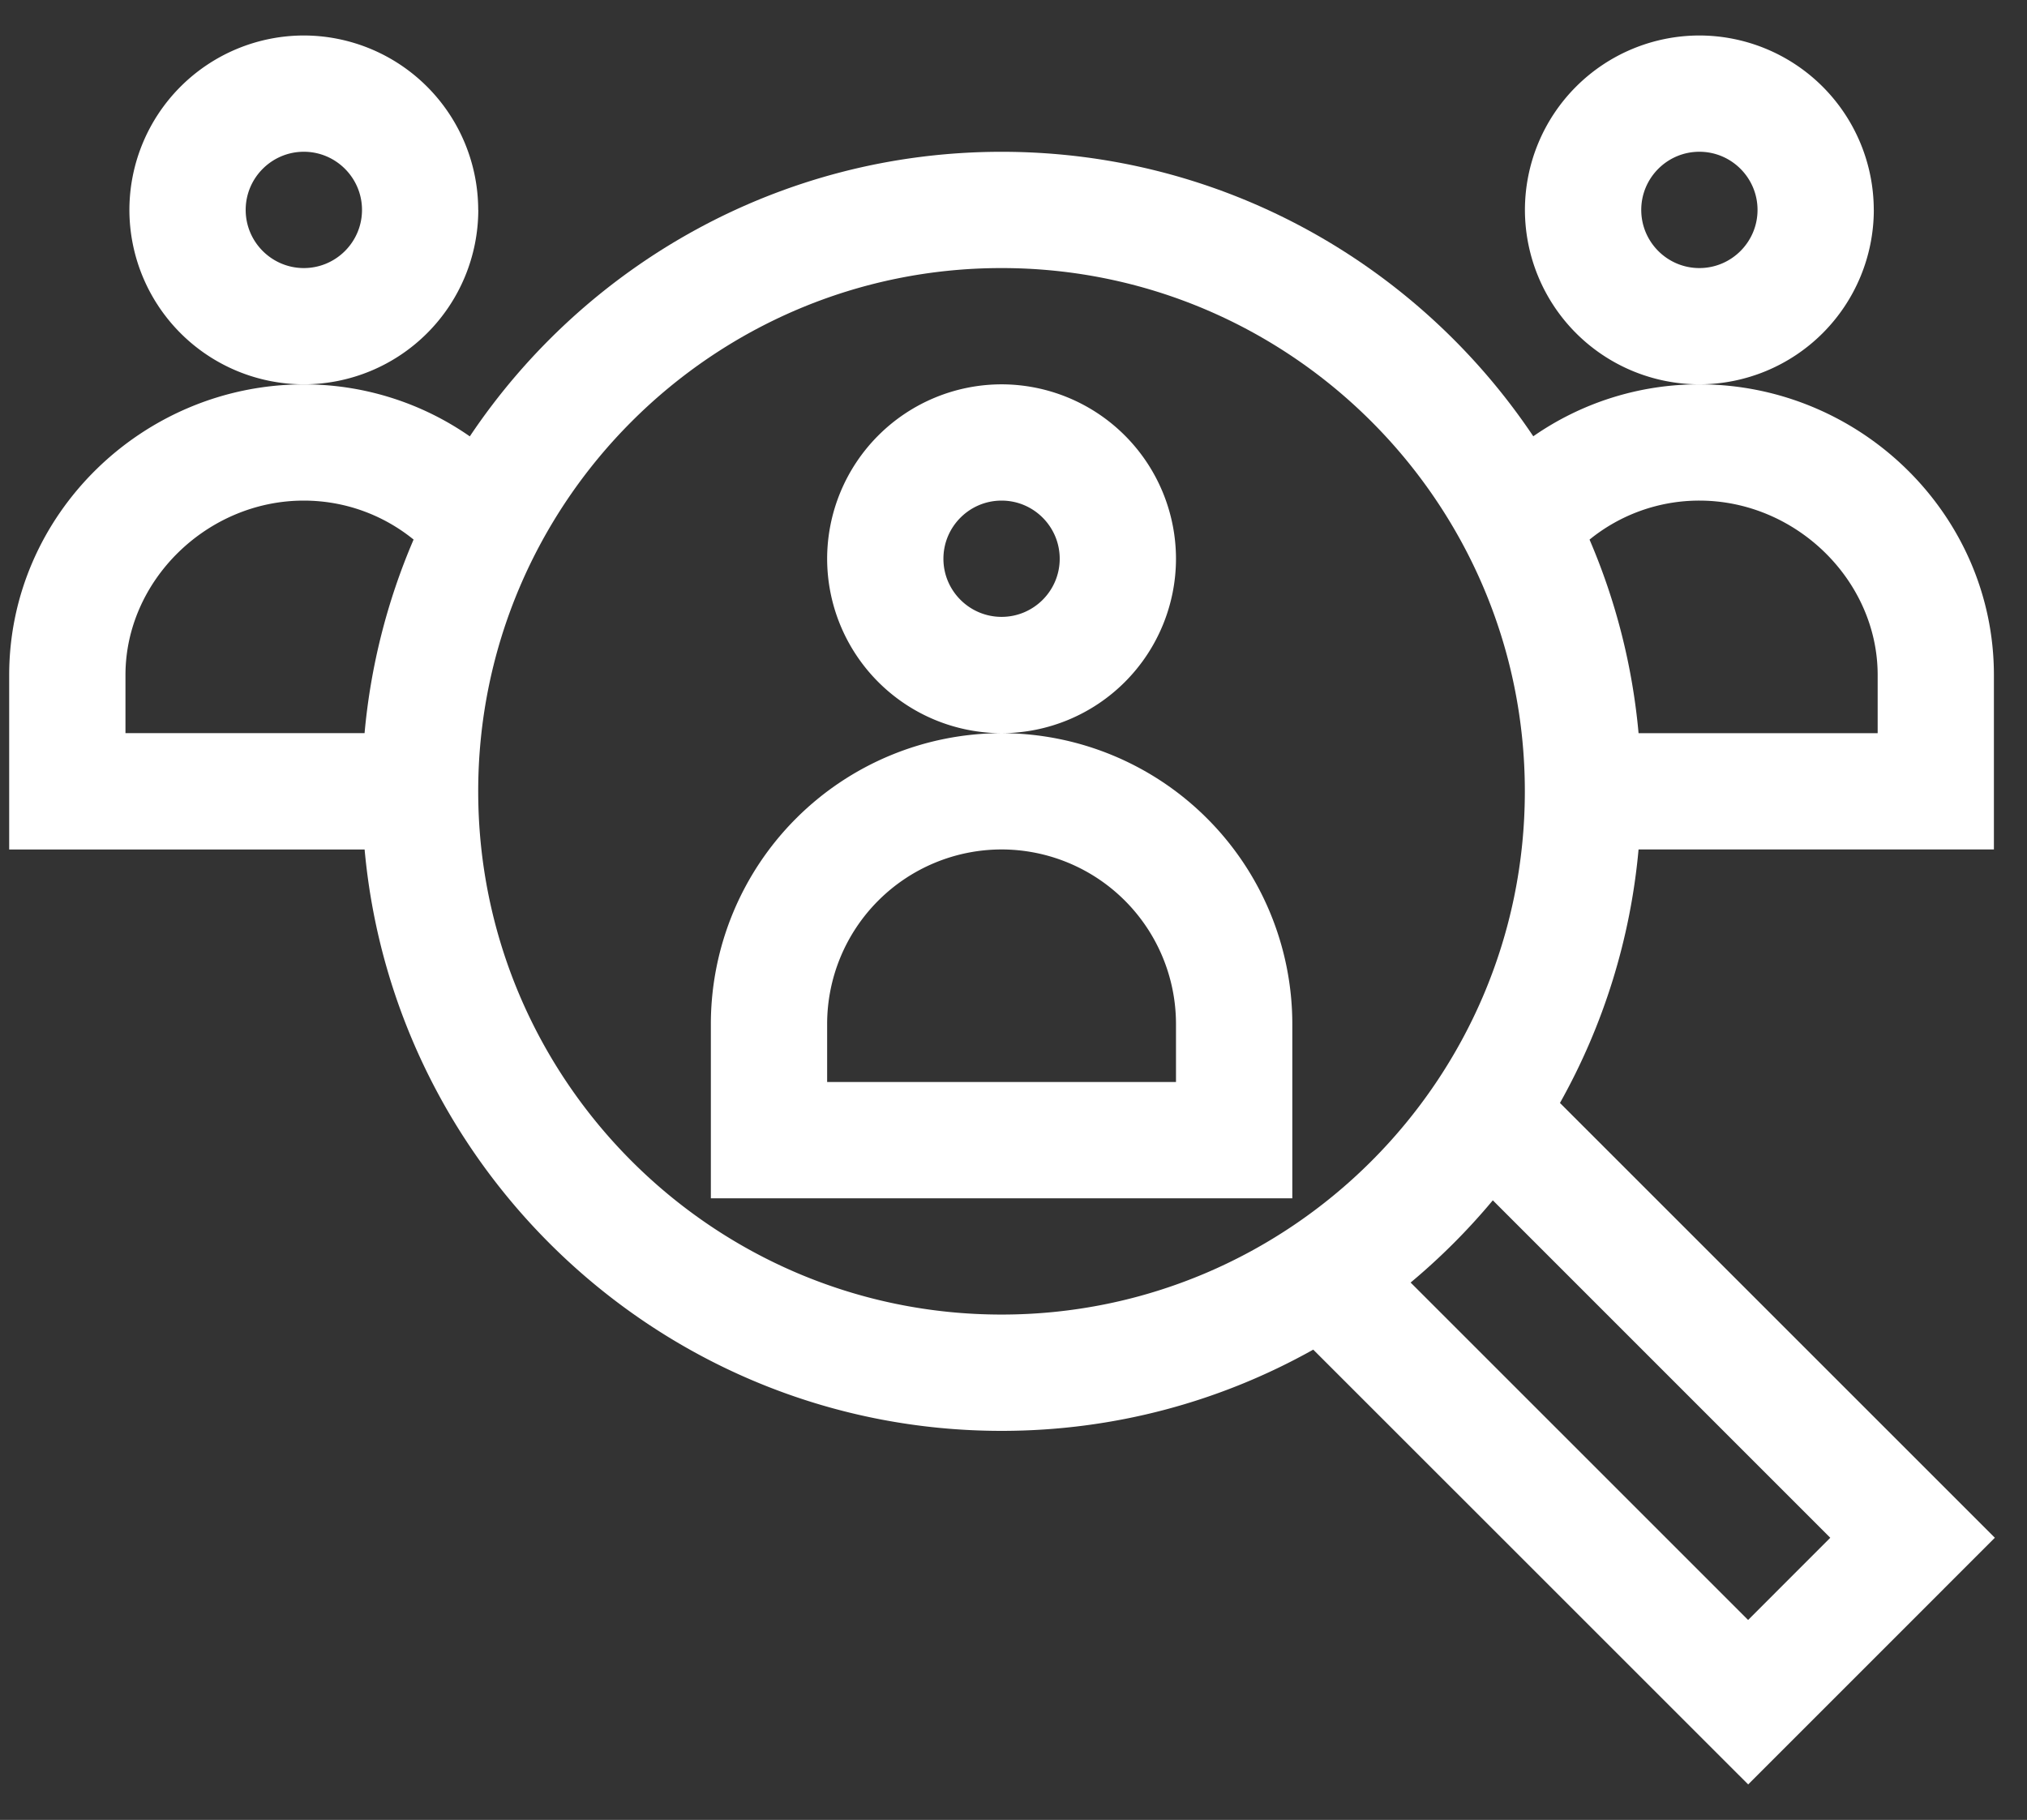
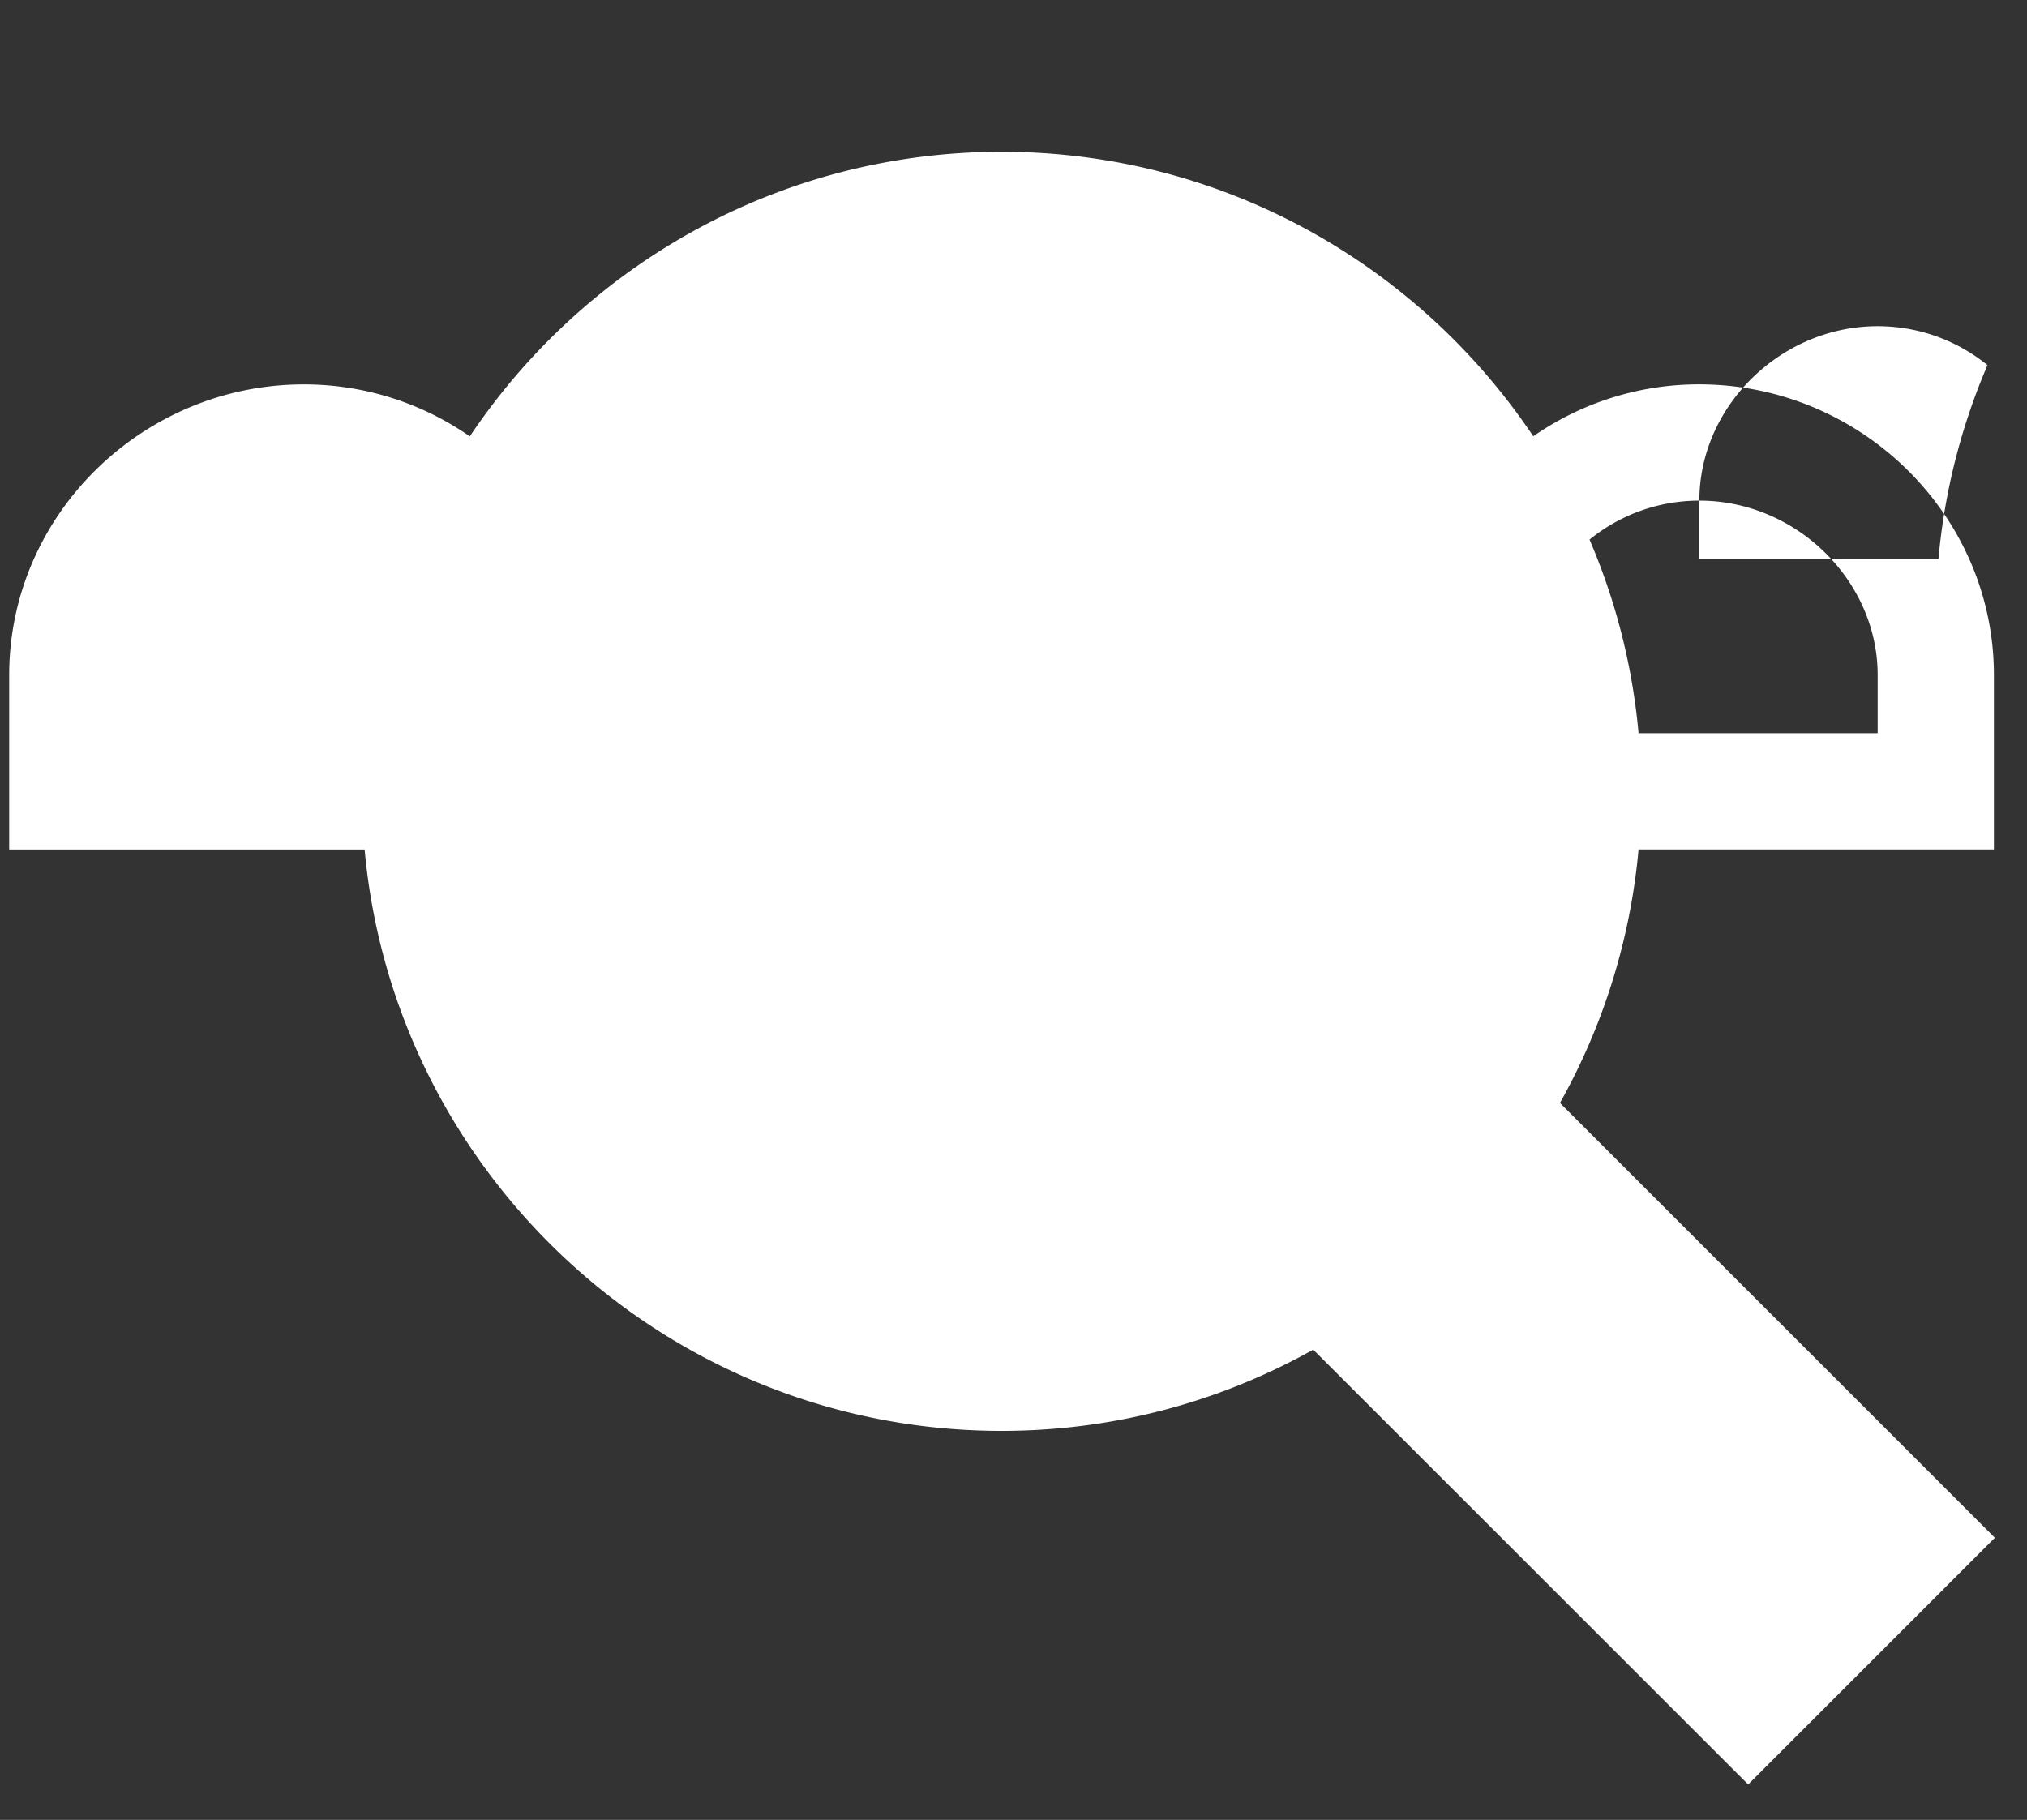
<svg xmlns="http://www.w3.org/2000/svg" width="49" height="44" fill="none">
  <rect width="100%" height="100%" fill="#333333" stroke="none" />
-   <path d="M45.296 5.075A4.222 4.222 0 0 0 41.08.858a4.222 4.222 0 0 0-4.217 4.217 4.222 4.222 0 0 0 4.217 4.217 4.222 4.222 0 0 0 4.217-4.217zM41.08 6.481c-.775 0-1.405-.631-1.405-1.406 0-.775.63-1.406 1.405-1.406.776 0 1.406.631 1.406 1.406 0 .775-.63 1.406-1.406 1.406zM28.428 13.509a4.222 4.222 0 0 0-4.216-4.217 4.222 4.222 0 0 0-4.217 4.217 4.222 4.222 0 0 0 4.217 4.217 4.222 4.222 0 0 0 4.216-4.217zm-4.216 1.405c-.775 0-1.406-.63-1.406-1.405s.63-1.406 1.406-1.406c.775 0 1.405.63 1.405 1.406 0 .775-.63 1.405-1.405 1.405zM24.212 17.726a7.036 7.036 0 0 0-7.028 7.028v4.217H31.24v-4.217a7.036 7.036 0 0 0-7.028-7.028zm4.216 8.434h-8.433v-1.406a4.222 4.222 0 0 1 4.217-4.217 4.222 4.222 0 0 1 4.216 4.217v1.406zM11.56 5.075A4.222 4.222 0 0 0 7.345.858a4.222 4.222 0 0 0-4.217 4.217 4.222 4.222 0 0 0 4.217 4.217 4.222 4.222 0 0 0 4.217-4.217zM7.345 6.481c-.775 0-1.406-.631-1.406-1.406 0-.775.631-1.406 1.406-1.406.775 0 1.406.631 1.406 1.406 0 .775-.63 1.406-1.406 1.406z" fill="#fff" />
-   <path d="M39.61 20.537H48.2V16.32c0-3.885-3.236-7.028-7.122-7.028a7.007 7.007 0 0 0-4.013 1.256C34.29 6.404 29.564 3.67 24.212 3.67c-5.353 0-10.079 2.735-12.855 6.88a7.007 7.007 0 0 0-4.013-1.257c-3.885 0-7.122 3.142-7.122 7.028v4.217h8.592c.713 7.87 7.346 14.056 15.398 14.056 2.734 0 5.303-.714 7.534-1.964L42.26 43.142l5.963-5.964L37.71 26.666a15.35 15.35 0 0 0 1.9-6.13zm1.47-8.434c2.336 0 4.31 1.931 4.31 4.217v1.406h-5.78a15.346 15.346 0 0 0-1.185-4.68 4.2 4.2 0 0 1 2.654-.943zM3.033 16.32c0-2.286 1.974-4.217 4.31-4.217.979 0 1.91.337 2.655.942a15.347 15.347 0 0 0-1.185 4.68h-5.78V16.32zm8.527 2.811c0-6.975 5.675-12.65 12.65-12.65 6.976 0 12.651 5.675 12.651 12.65 0 6.976-5.675 12.651-12.65 12.651-6.976 0-12.651-5.675-12.651-12.65zm32.685 18.047-1.987 1.988-8.158-8.158a15.6 15.6 0 0 0 1.987-1.988l8.158 8.159z" fill="#fff" />
+   <path d="M39.61 20.537H48.2V16.32c0-3.885-3.236-7.028-7.122-7.028a7.007 7.007 0 0 0-4.013 1.256C34.29 6.404 29.564 3.67 24.212 3.67c-5.353 0-10.079 2.735-12.855 6.88a7.007 7.007 0 0 0-4.013-1.257c-3.885 0-7.122 3.142-7.122 7.028v4.217h8.592c.713 7.87 7.346 14.056 15.398 14.056 2.734 0 5.303-.714 7.534-1.964L42.26 43.142l5.963-5.964L37.71 26.666a15.35 15.35 0 0 0 1.9-6.13zm1.47-8.434c2.336 0 4.31 1.931 4.31 4.217v1.406h-5.78a15.346 15.346 0 0 0-1.185-4.68 4.2 4.2 0 0 1 2.654-.943zc0-2.286 1.974-4.217 4.31-4.217.979 0 1.91.337 2.655.942a15.347 15.347 0 0 0-1.185 4.68h-5.78V16.32zm8.527 2.811c0-6.975 5.675-12.65 12.65-12.65 6.976 0 12.651 5.675 12.651 12.65 0 6.976-5.675 12.651-12.65 12.651-6.976 0-12.651-5.675-12.651-12.65zm32.685 18.047-1.987 1.988-8.158-8.158a15.6 15.6 0 0 0 1.987-1.988l8.158 8.159z" fill="#fff" />
</svg>